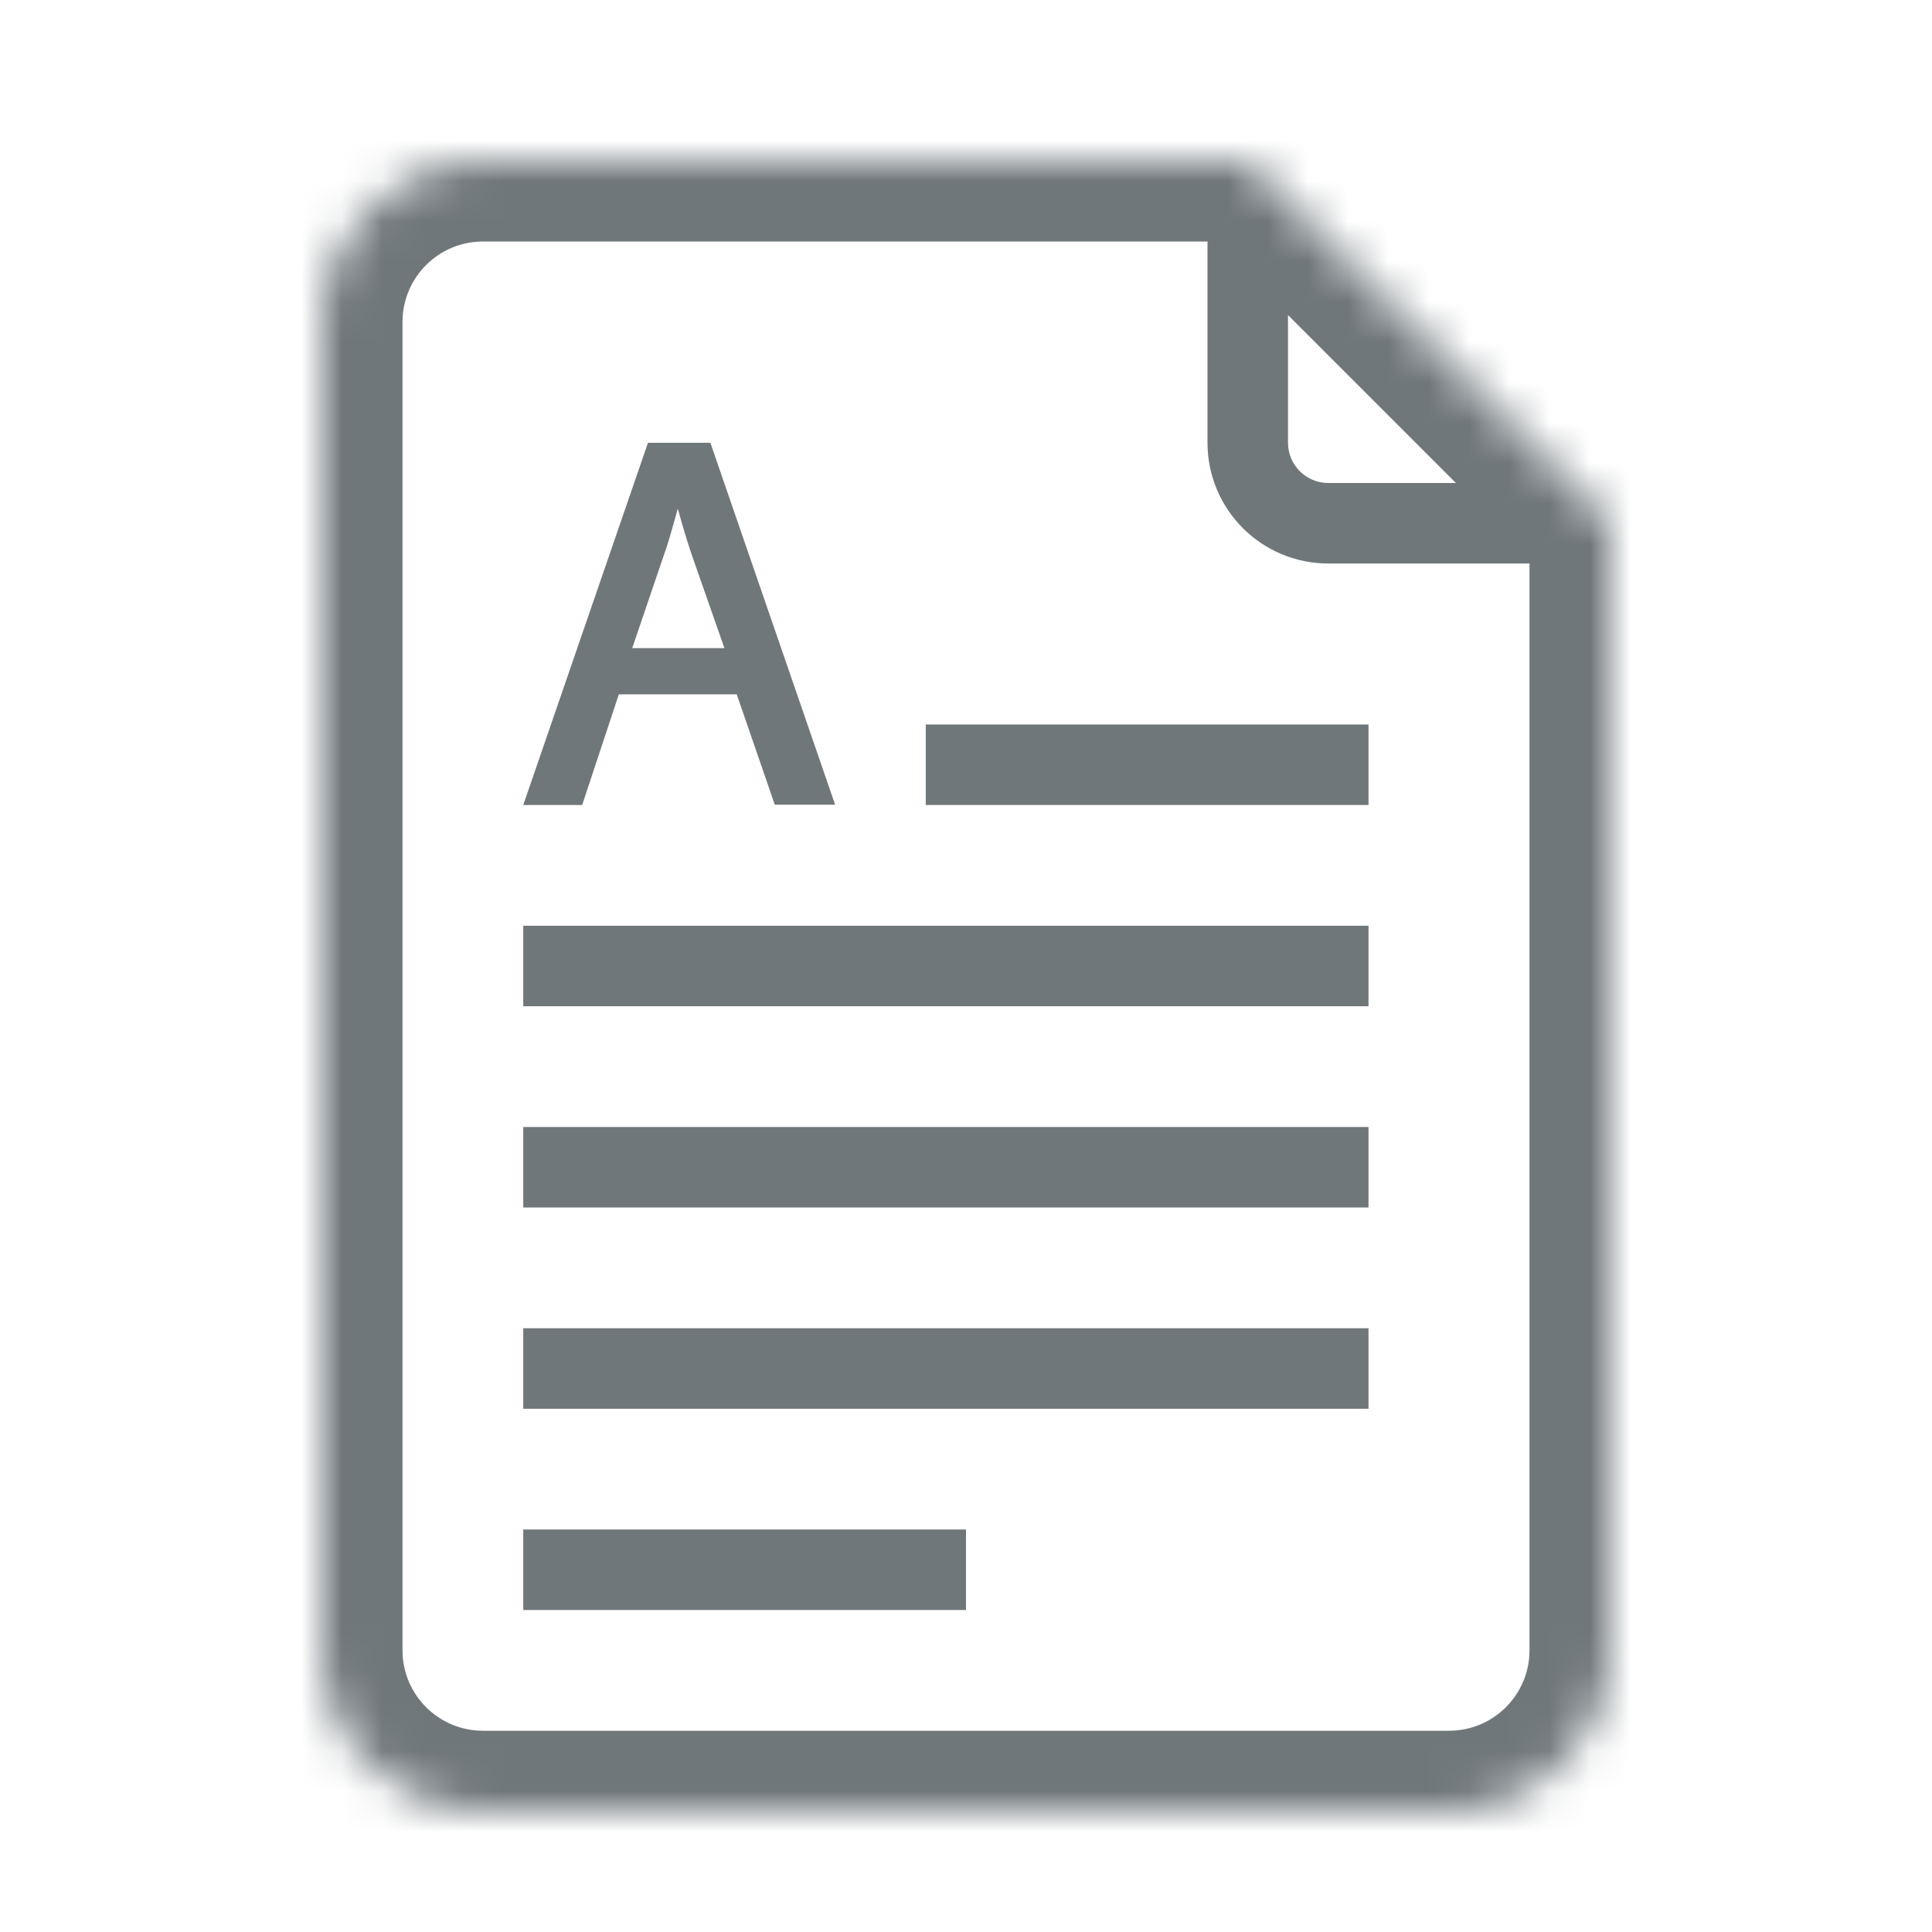
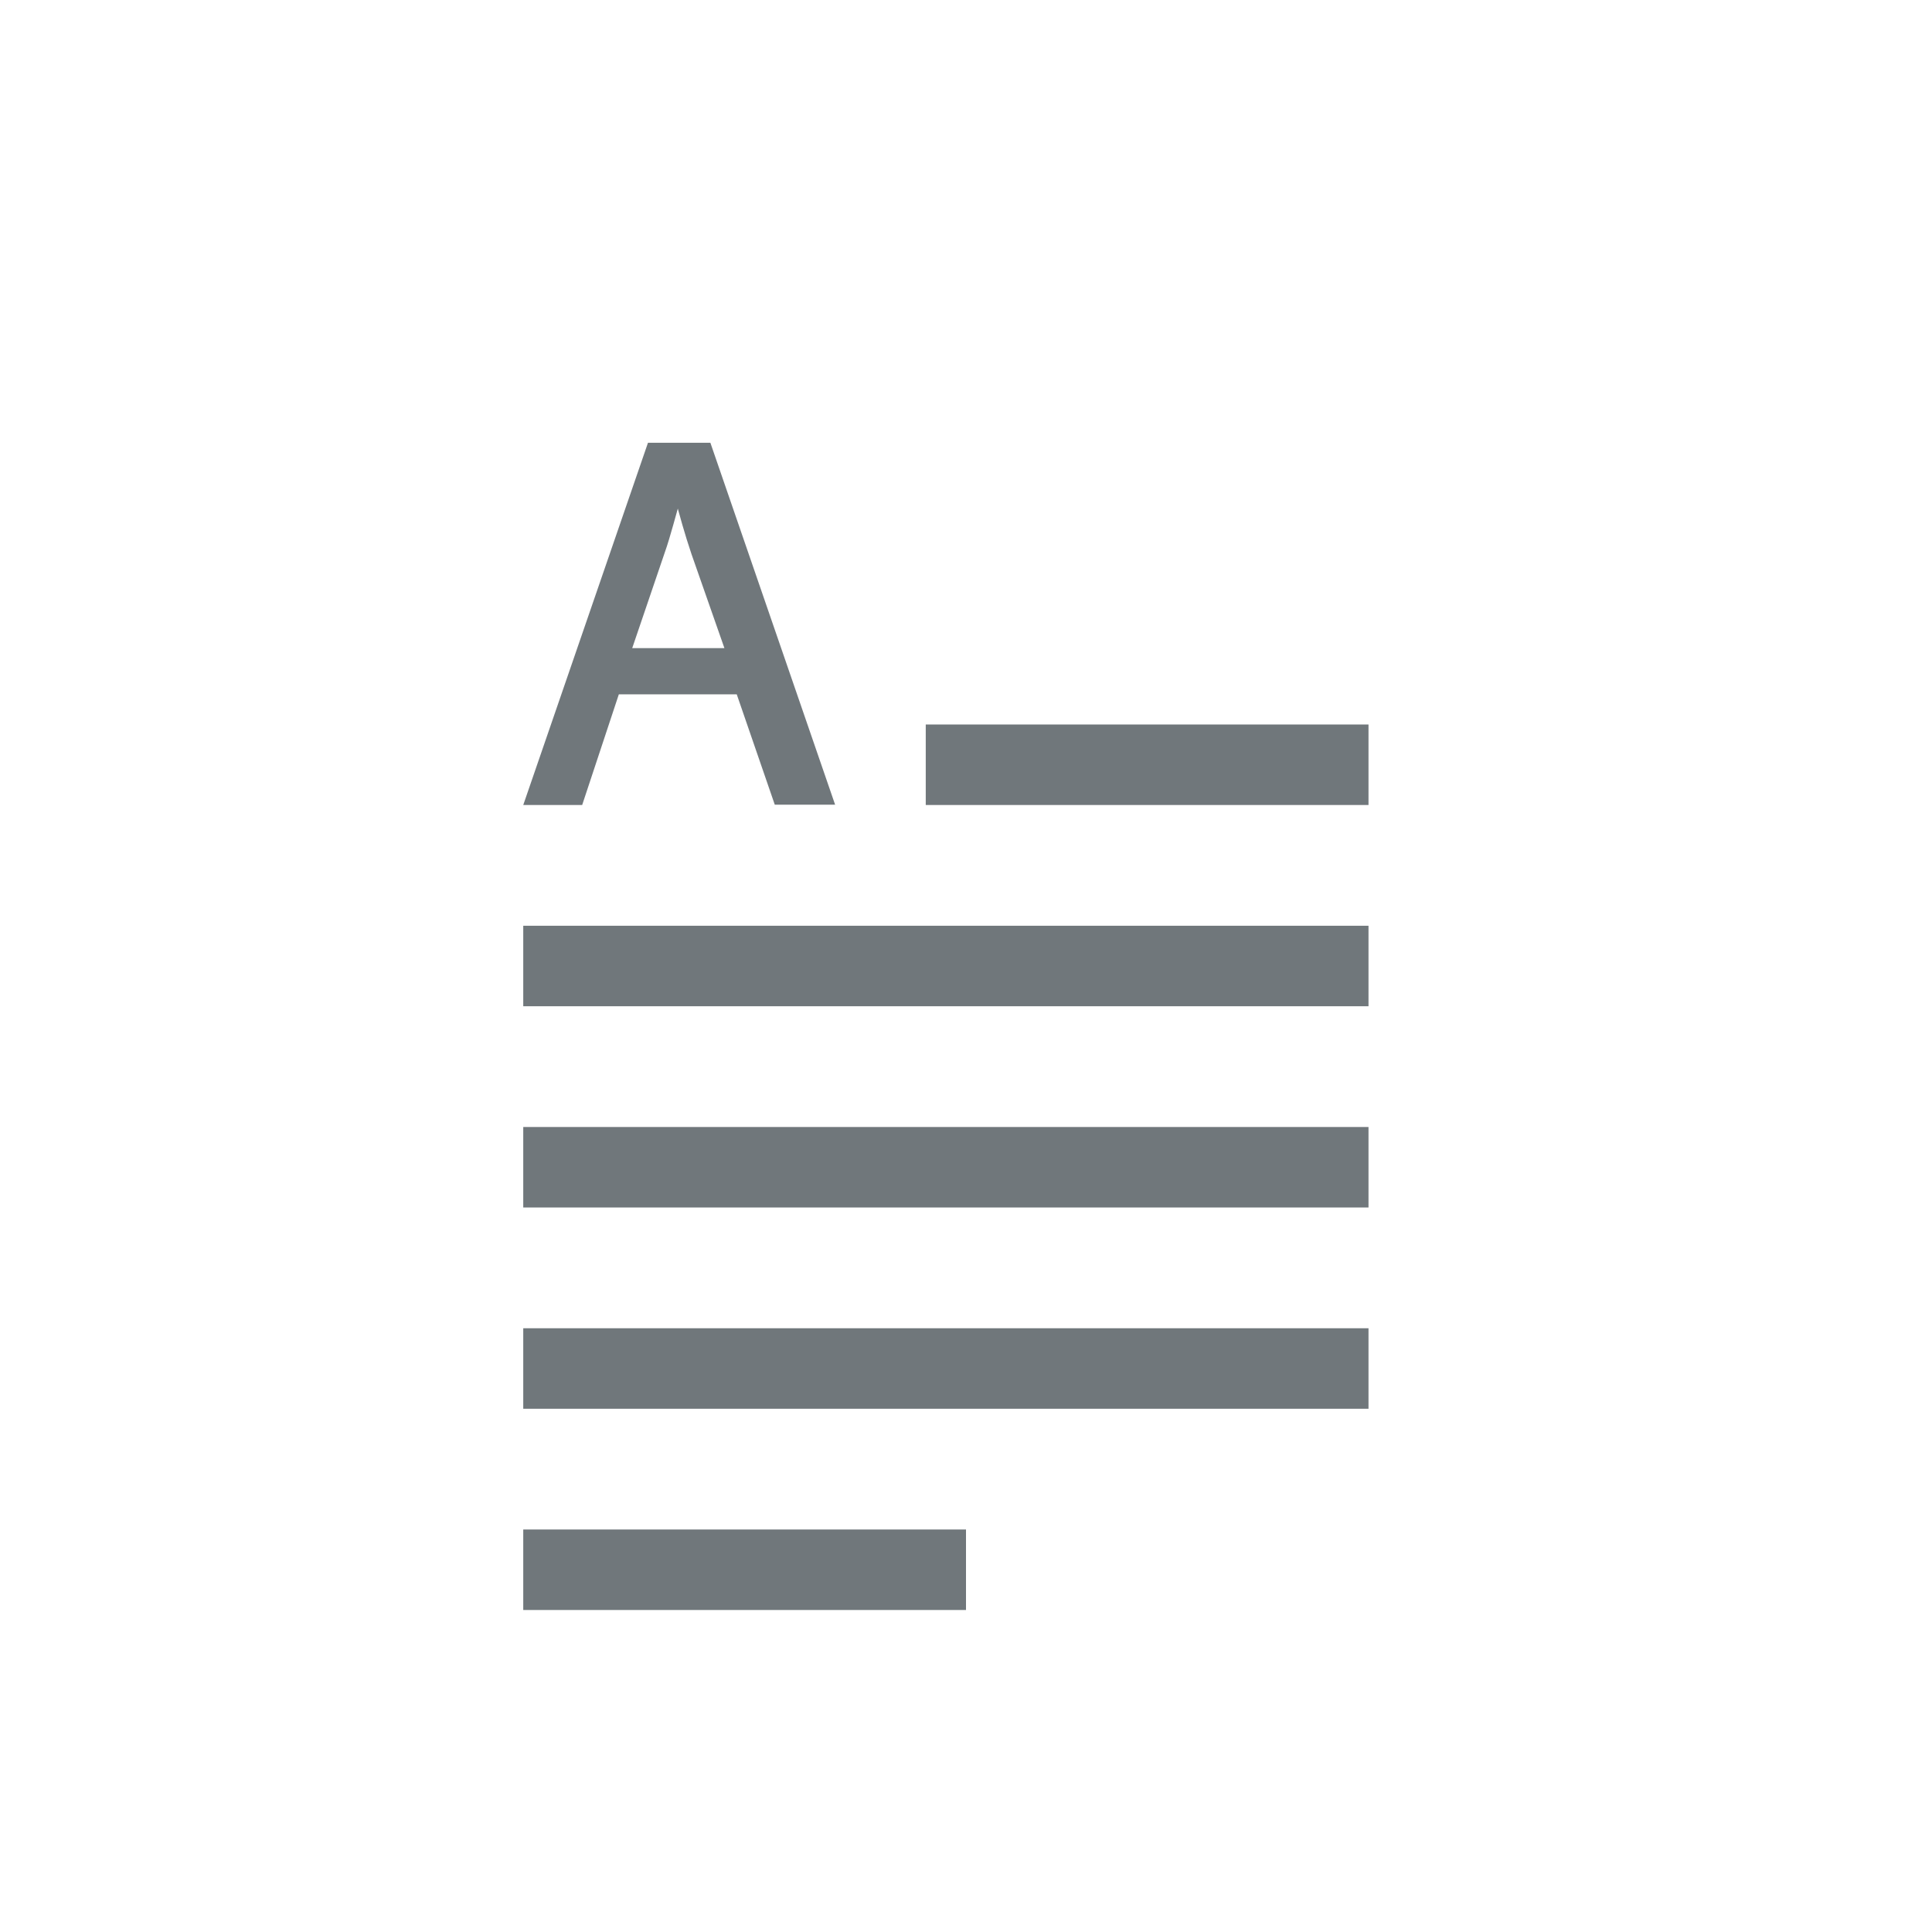
<svg xmlns="http://www.w3.org/2000/svg" width="48" height="48" viewBox="0 0 48 48" fill="none">
  <path d="M23 19H34M34 24H13M13 29H34M34 34H13M13 39H24" stroke="#70777B" stroke-width="2" />
  <mask id="path-2-inside-1" fill="white">
    <path d="M36 45H12C9.791 45 8 43.209 8 41V8C8 5.791 9.791 4 12 4H31L40 13V41C40 43.209 38.209 45 36 45Z" />
  </mask>
-   <path d="M30 4V11H32V4H30ZM33 14H40V12H33V14ZM30 11C30 12.657 31.343 14 33 14V12C32.448 12 32 11.552 32 11H30ZM31 4L32.414 2.586L31.828 2H31V4ZM40 13H42V12.172L41.414 11.586L40 13ZM36 43H12V47H36V43ZM10 41V8H6V41H10ZM12 6H31V2H12V6ZM38 13V41H42V13H38ZM29.586 5.414L38.586 14.414L41.414 11.586L32.414 2.586L29.586 5.414ZM12 43C10.895 43 10 42.105 10 41H6C6 44.314 8.686 47 12 47V43ZM36 47C39.314 47 42 44.314 42 41H38C38 42.105 37.105 43 36 43V47ZM10 8C10 6.895 10.895 6 12 6V2C8.686 2 6 4.686 6 8H10Z" fill="#70777B" mask="url(#path-2-inside-1)" />
  <path d="M15.375 17.25H18.304L19.249 19.992H20.748L17.649 11H16.099L13 20H14.464L15.375 17.25ZM16.508 13.75C16.593 13.514 16.661 13.269 16.729 13.033L16.84 12.636L16.951 13.033C17.019 13.269 17.095 13.514 17.18 13.767L17.998 16.103H15.707L16.508 13.75Z" fill="#70777B" />
</svg>